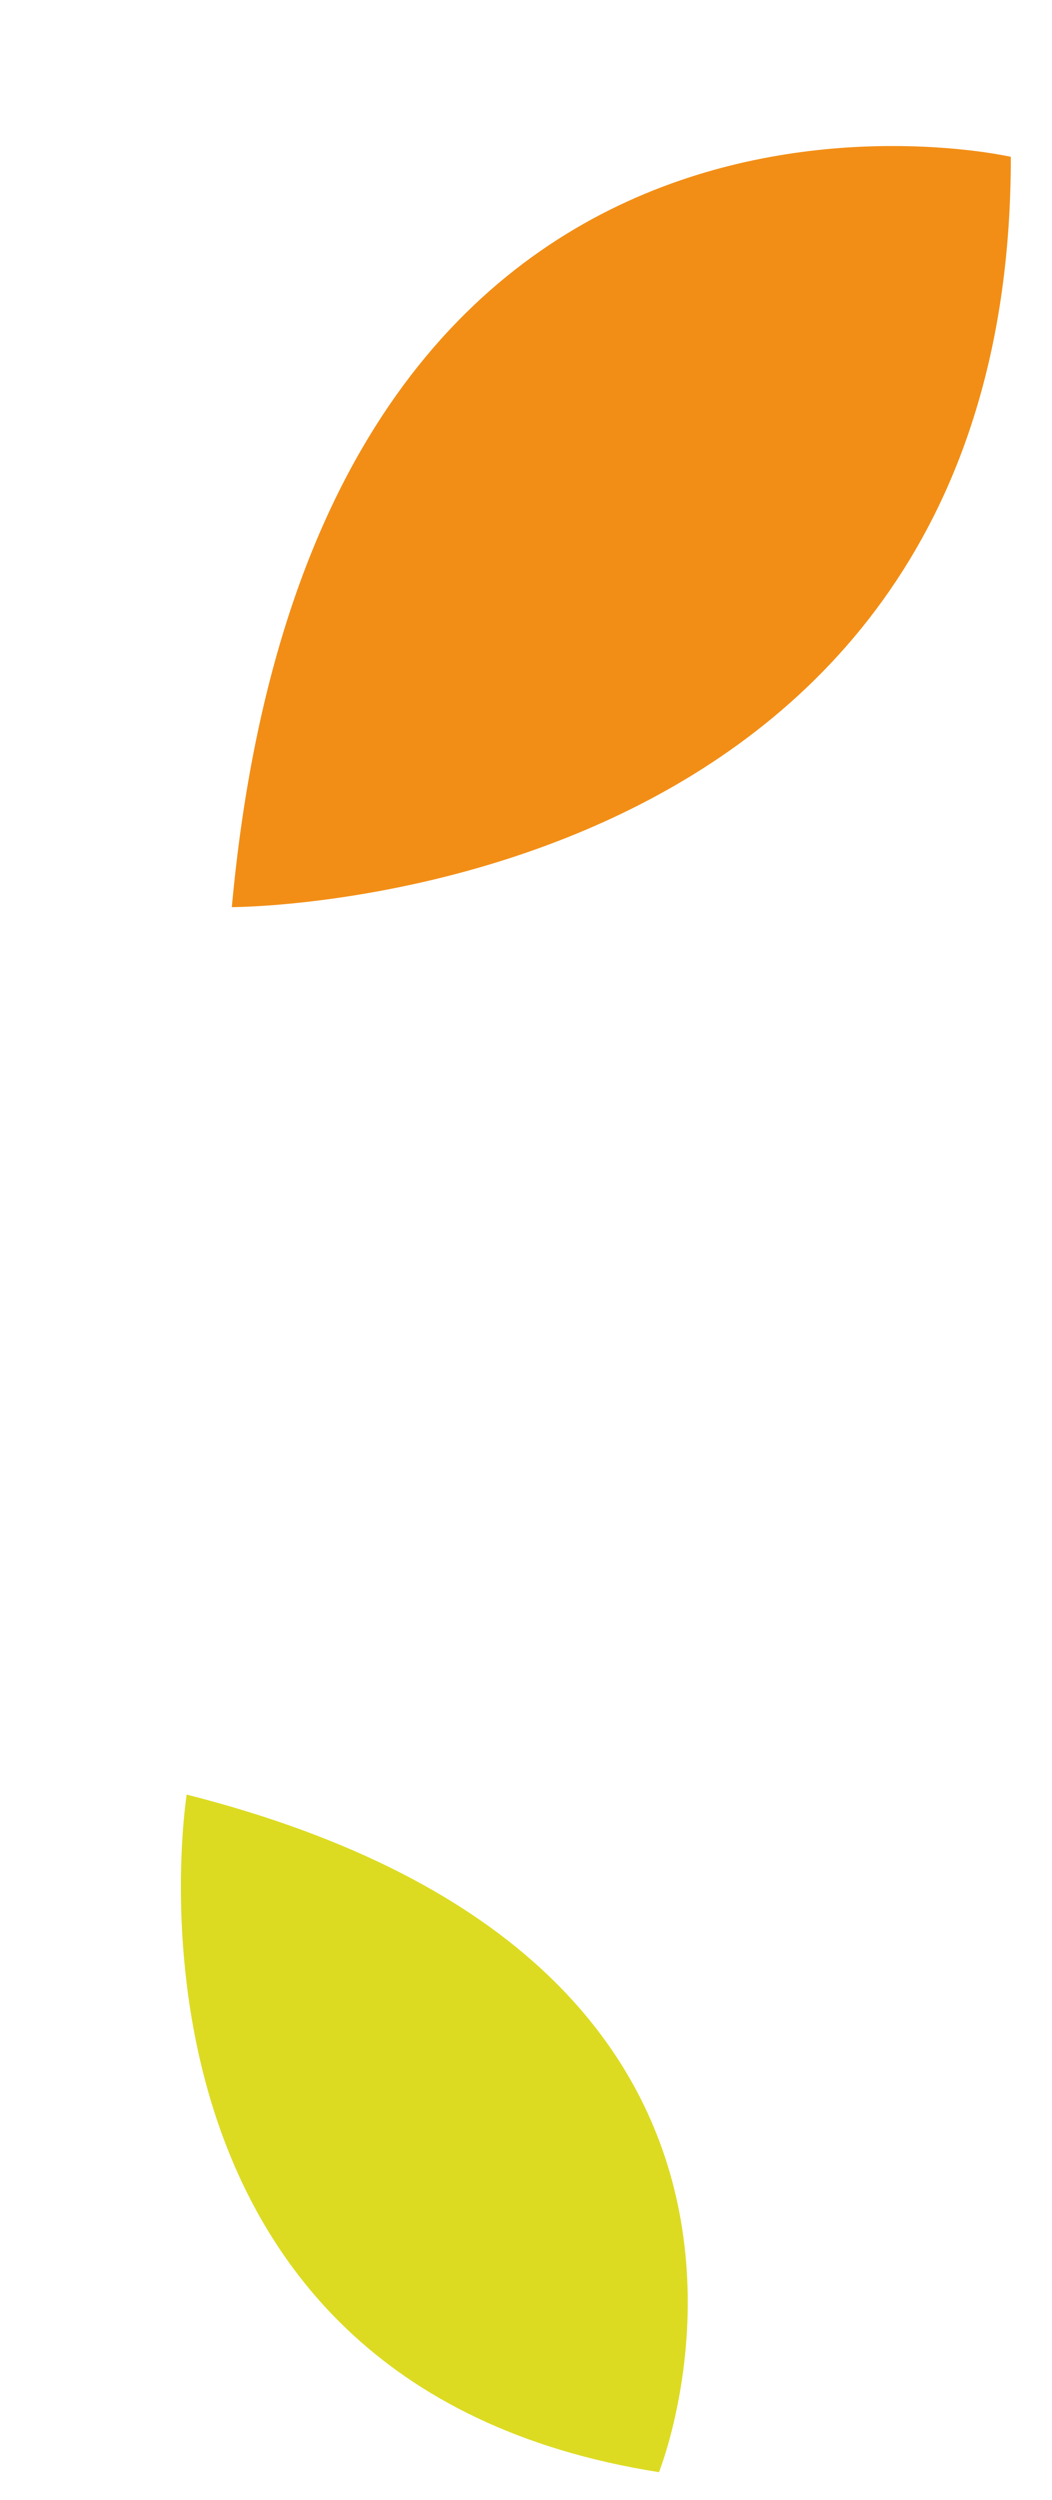
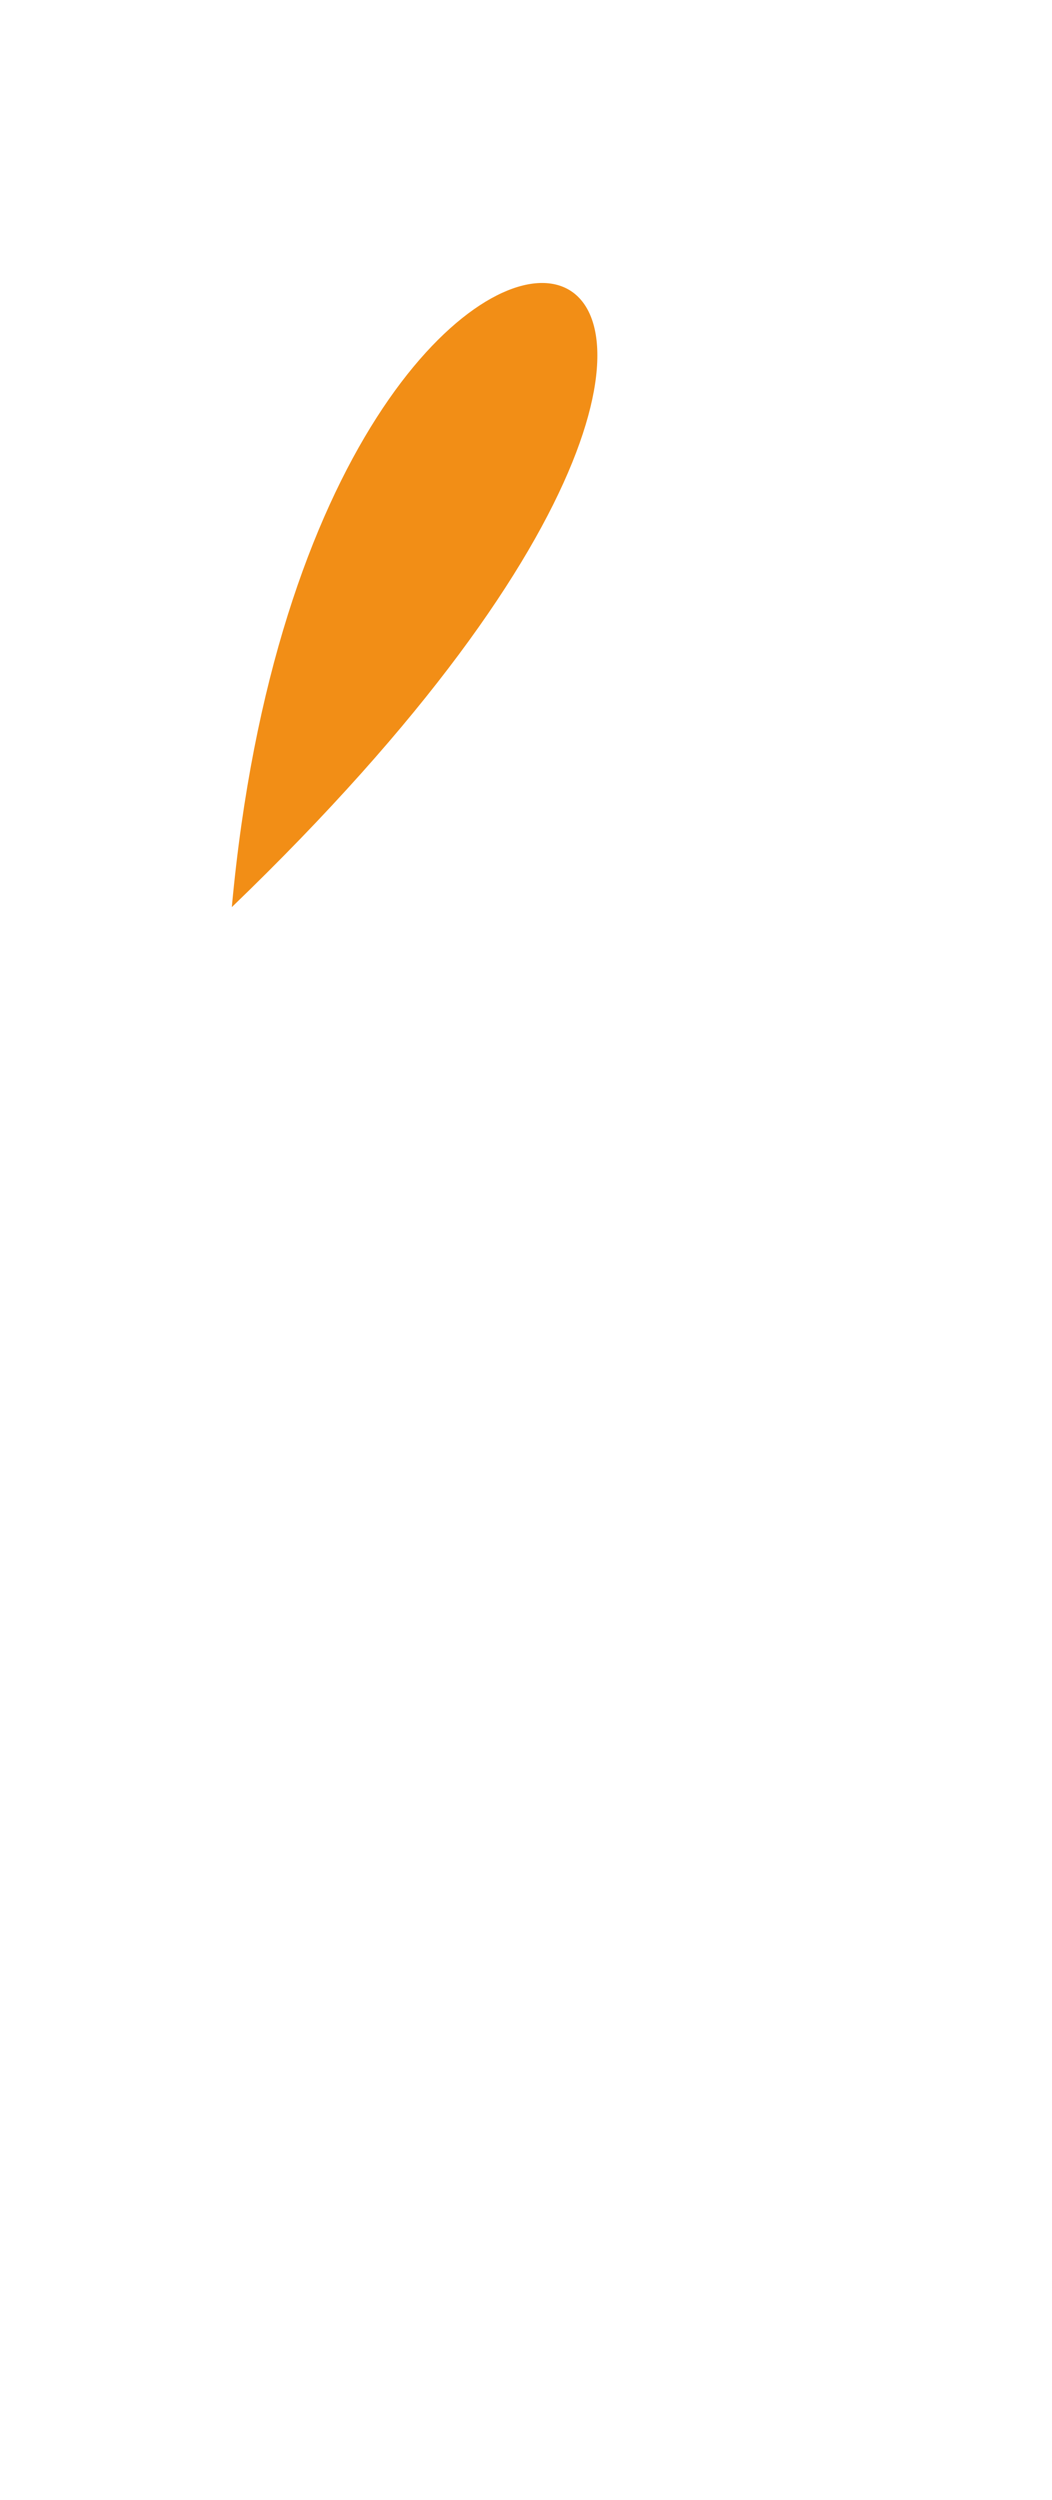
<svg xmlns="http://www.w3.org/2000/svg" width="163" height="387" viewBox="0 0 163 387" fill="none">
-   <path d="M28.926 277.821C28.926 277.821 14.418 368.927 102.104 382.717C102.104 382.717 133.651 304.419 28.926 277.821Z" fill="#DCDB22" />
-   <path d="M35.918 140.435C35.918 140.435 156.745 140.537 156.618 24.28C156.618 24.28 48.868 -0.488 35.918 140.435Z" fill="#F28E16" />
+   <path d="M35.918 140.435C156.618 24.28 48.868 -0.488 35.918 140.435Z" fill="#F28E16" />
</svg>